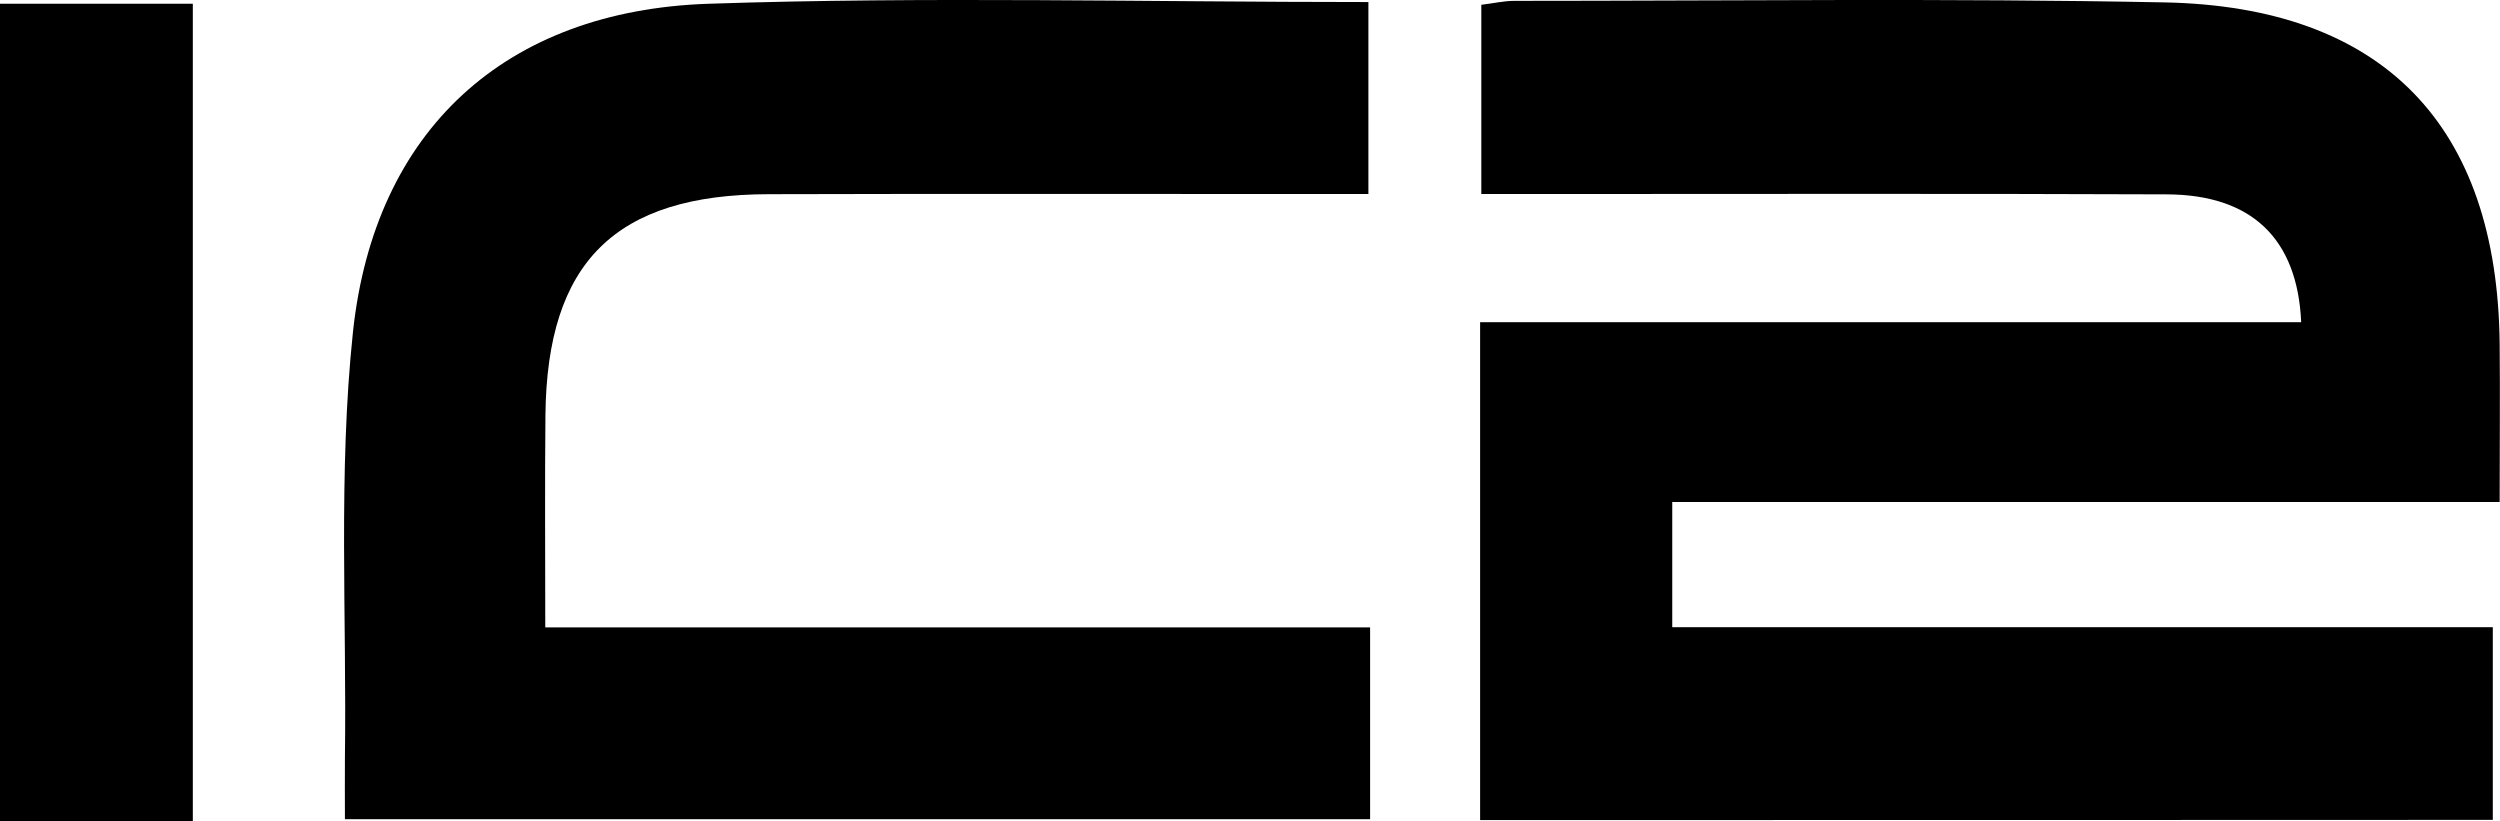
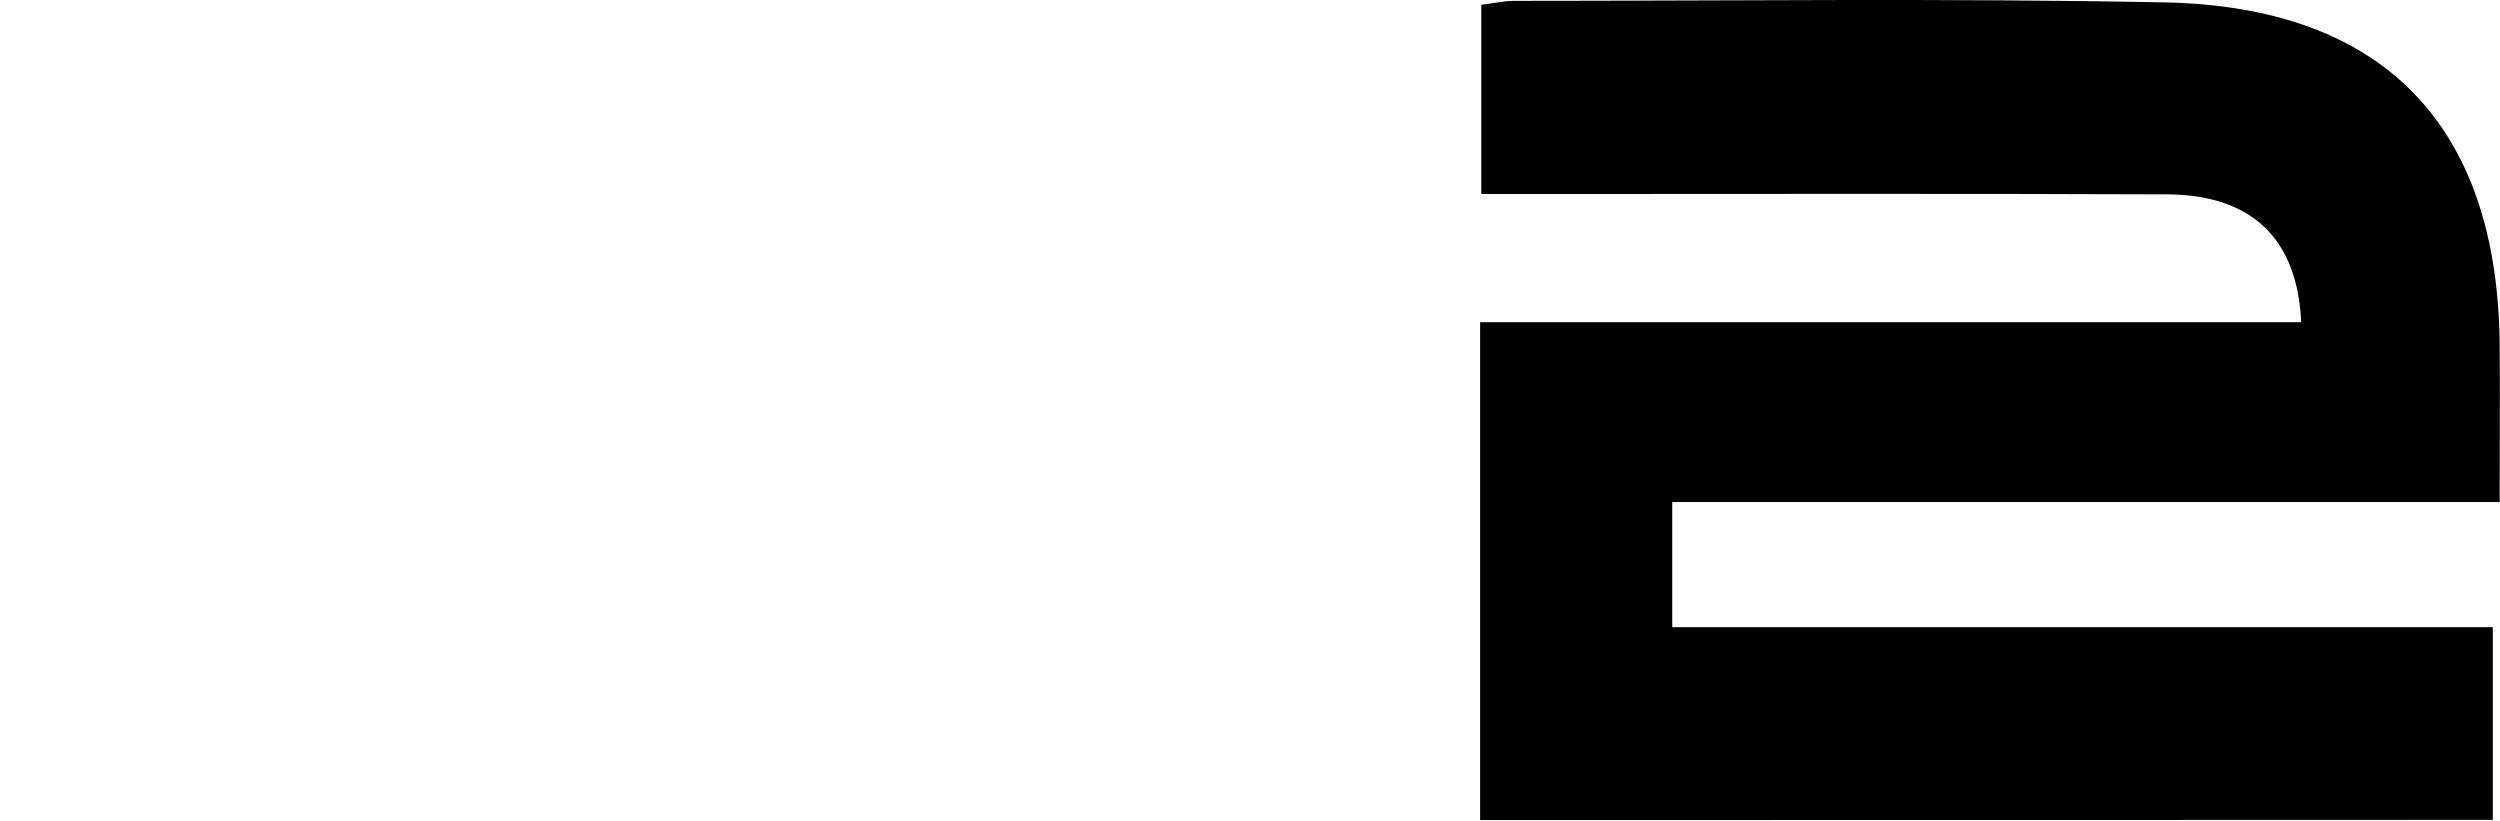
<svg xmlns="http://www.w3.org/2000/svg" version="1.1" id="Layer_1" x="0px" y="0px" viewBox="0 0 146.12 48" preserveAspectRatio="xMinYMid meet" style="enable-background:new 0 0 146.12 48;" xml:space="preserve">
  <g>
    <path d="M86.51,47.93c0-9.76,0-19.27,0-29.1c16.09,0,32.03,0,47.99,0c-0.22-4.91-2.92-7.45-7.85-7.47   c-12.15-0.05-24.3-0.02-36.45-0.02c-1.13,0-2.26,0-3.62,0c0-3.8,0-7.37,0-11.06c0.73-0.09,1.33-0.23,1.93-0.23   c12.67,0,25.34-0.16,38,0.09c12.81,0.25,19.46,7.21,19.59,19.95c0.03,2.99,0,5.98,0,9.25c-16.21,0-32.16,0-48.36,0   c0,2.5,0,4.71,0,7.32c15.89,0,31.82,0,47.96,0c0,3.94,0,7.51,0,11.26C126.01,47.93,106.43,47.93,86.51,47.93z" />
-     <path d="M80.08,36.67c0,4,0,7.49,0,11.21c-19.87,0-39.66,0-59.92,0c0-1.18-0.01-2.38,0-3.58c0.11-8.3-0.4-16.67,0.47-24.9   C21.89,7.6,29.54,0.62,41.4,0.22c12.76-0.43,25.54-0.1,38.58-0.1c0,3.61,0,7.18,0,11.22c-1.06,0-2.17,0-3.27,0   c-10.6,0-21.19-0.02-31.79,0.01c-8.96,0.02-12.95,3.97-13.04,12.91c-0.04,4.04-0.01,8.07-0.01,12.41   C47.98,36.67,63.82,36.67,80.08,36.67z" />
-     <path d="M11.27,48C7.41,48,3.81,48,0,48C0,32.07,0,16.26,0,0.22c3.75,0,7.41,0,11.27,0C11.27,16.05,11.27,31.86,11.27,48z" />
  </g>
</svg>